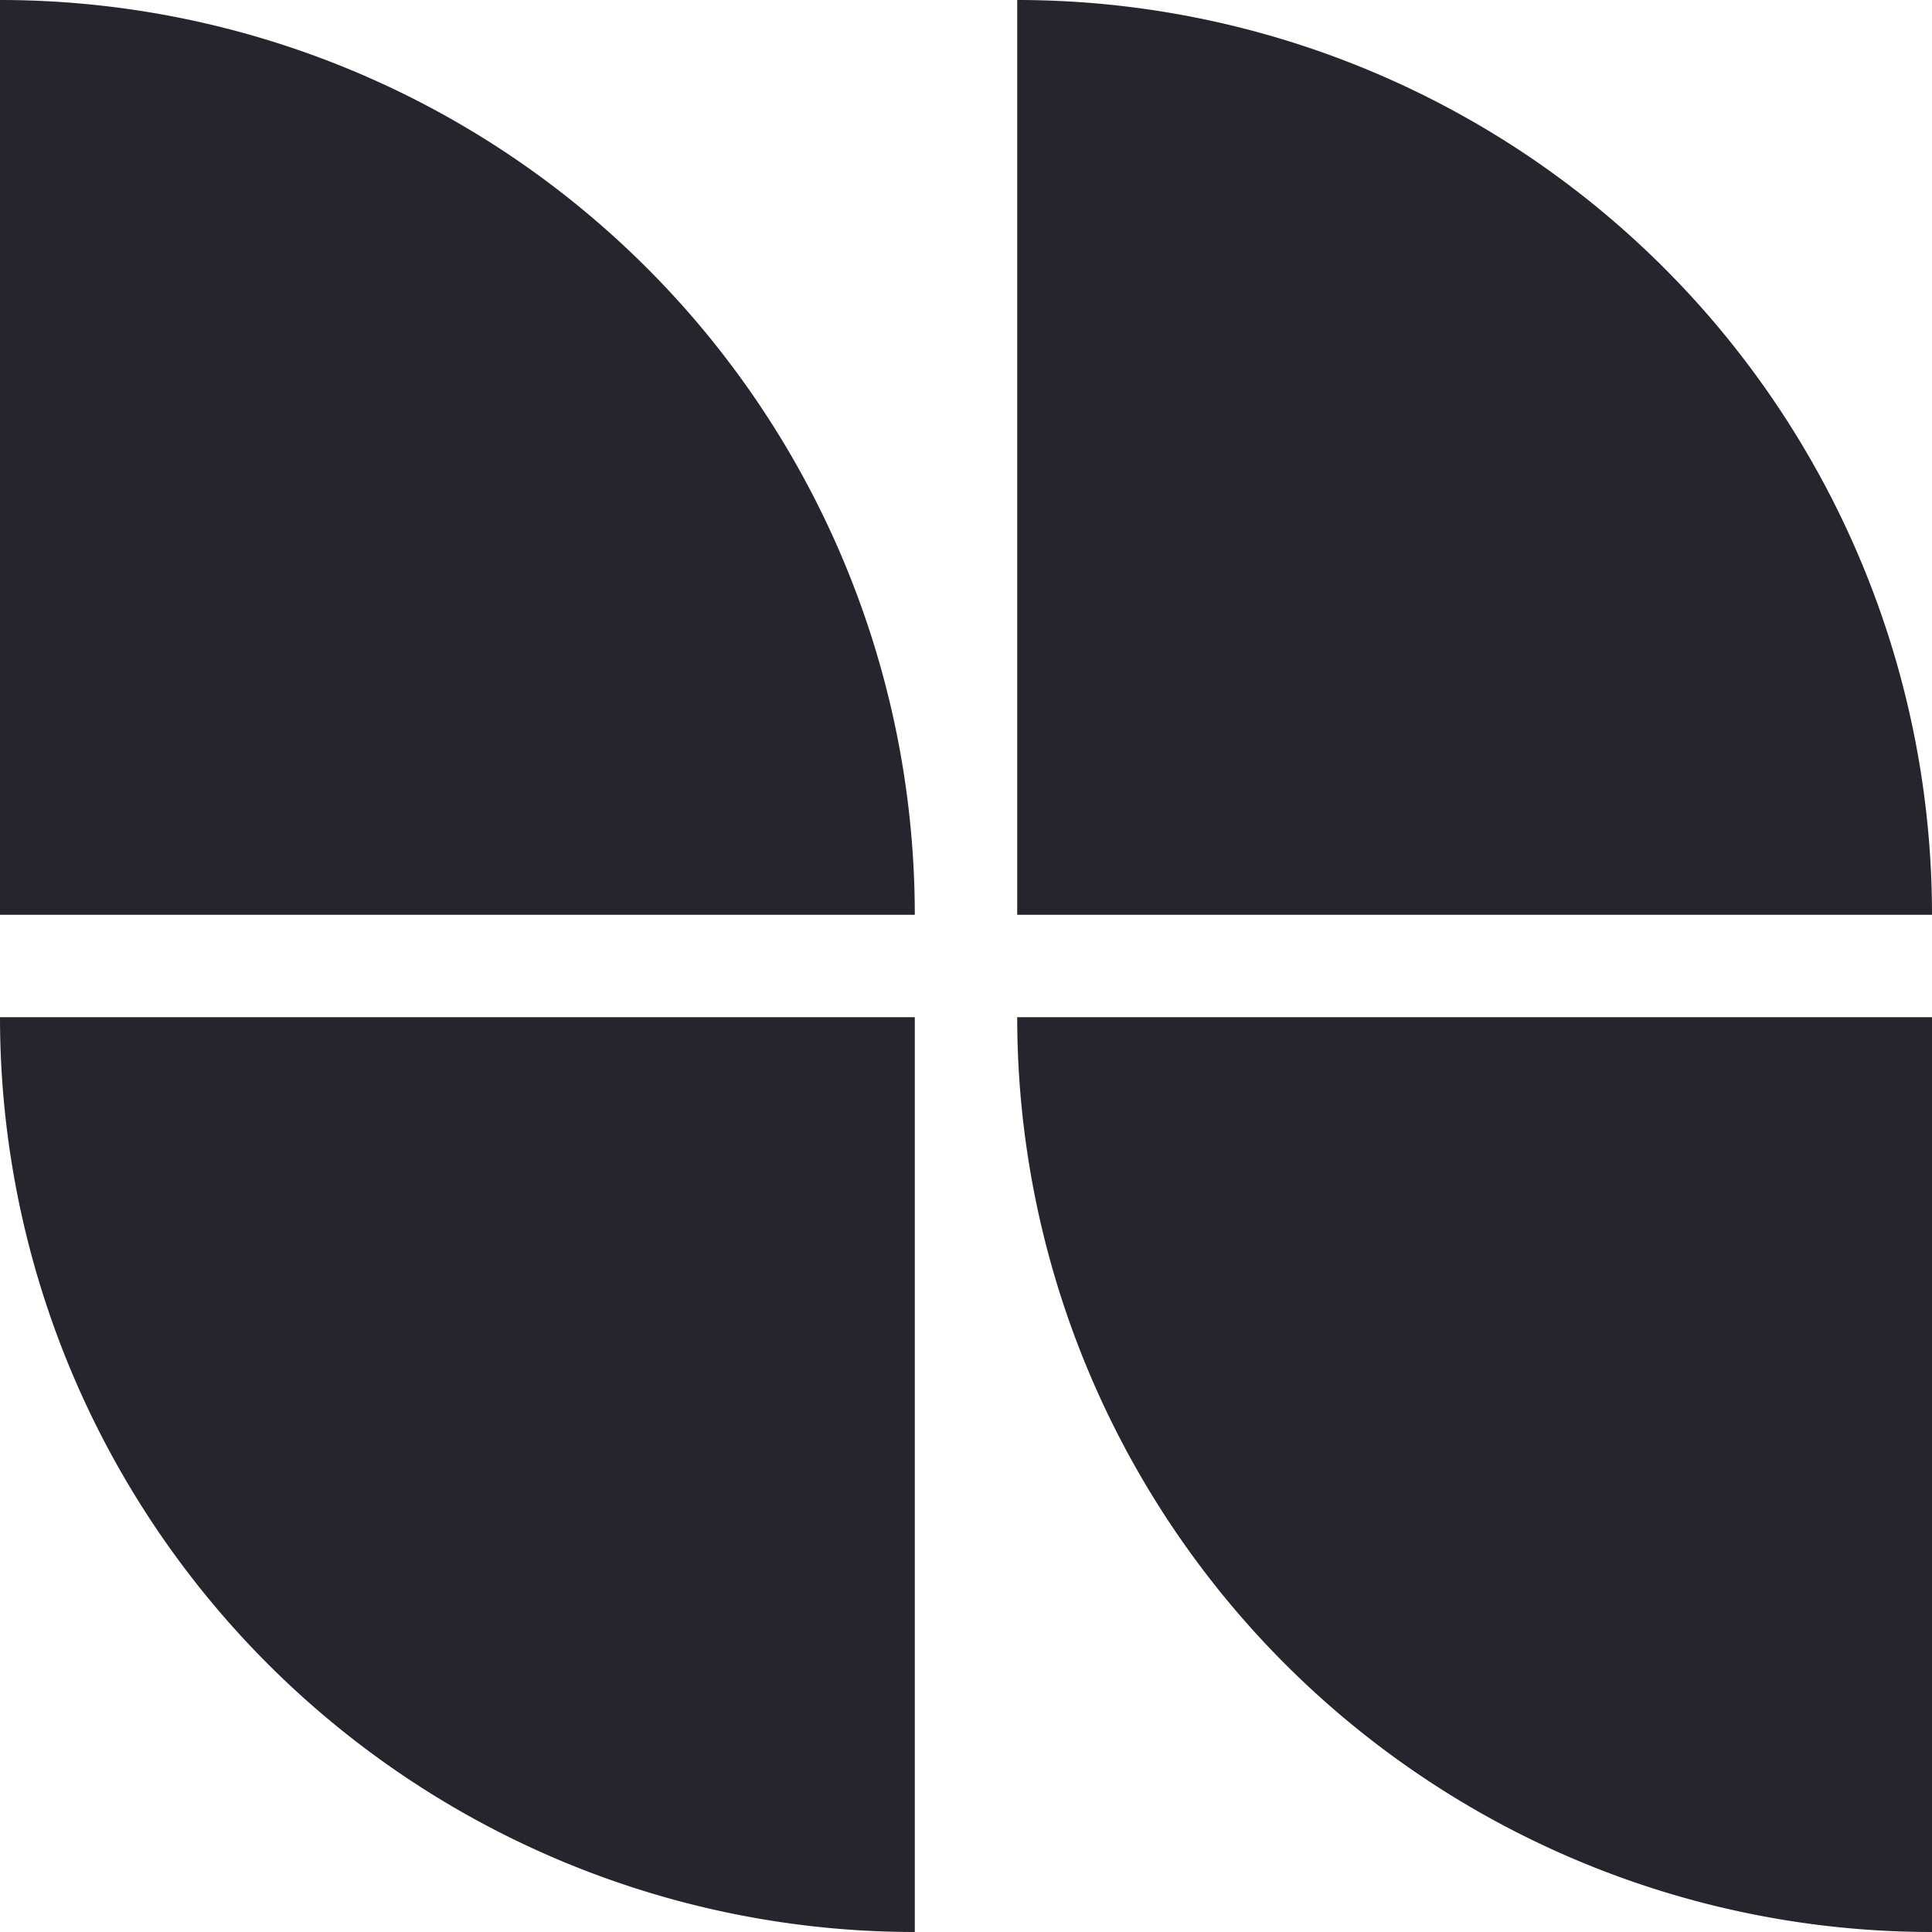
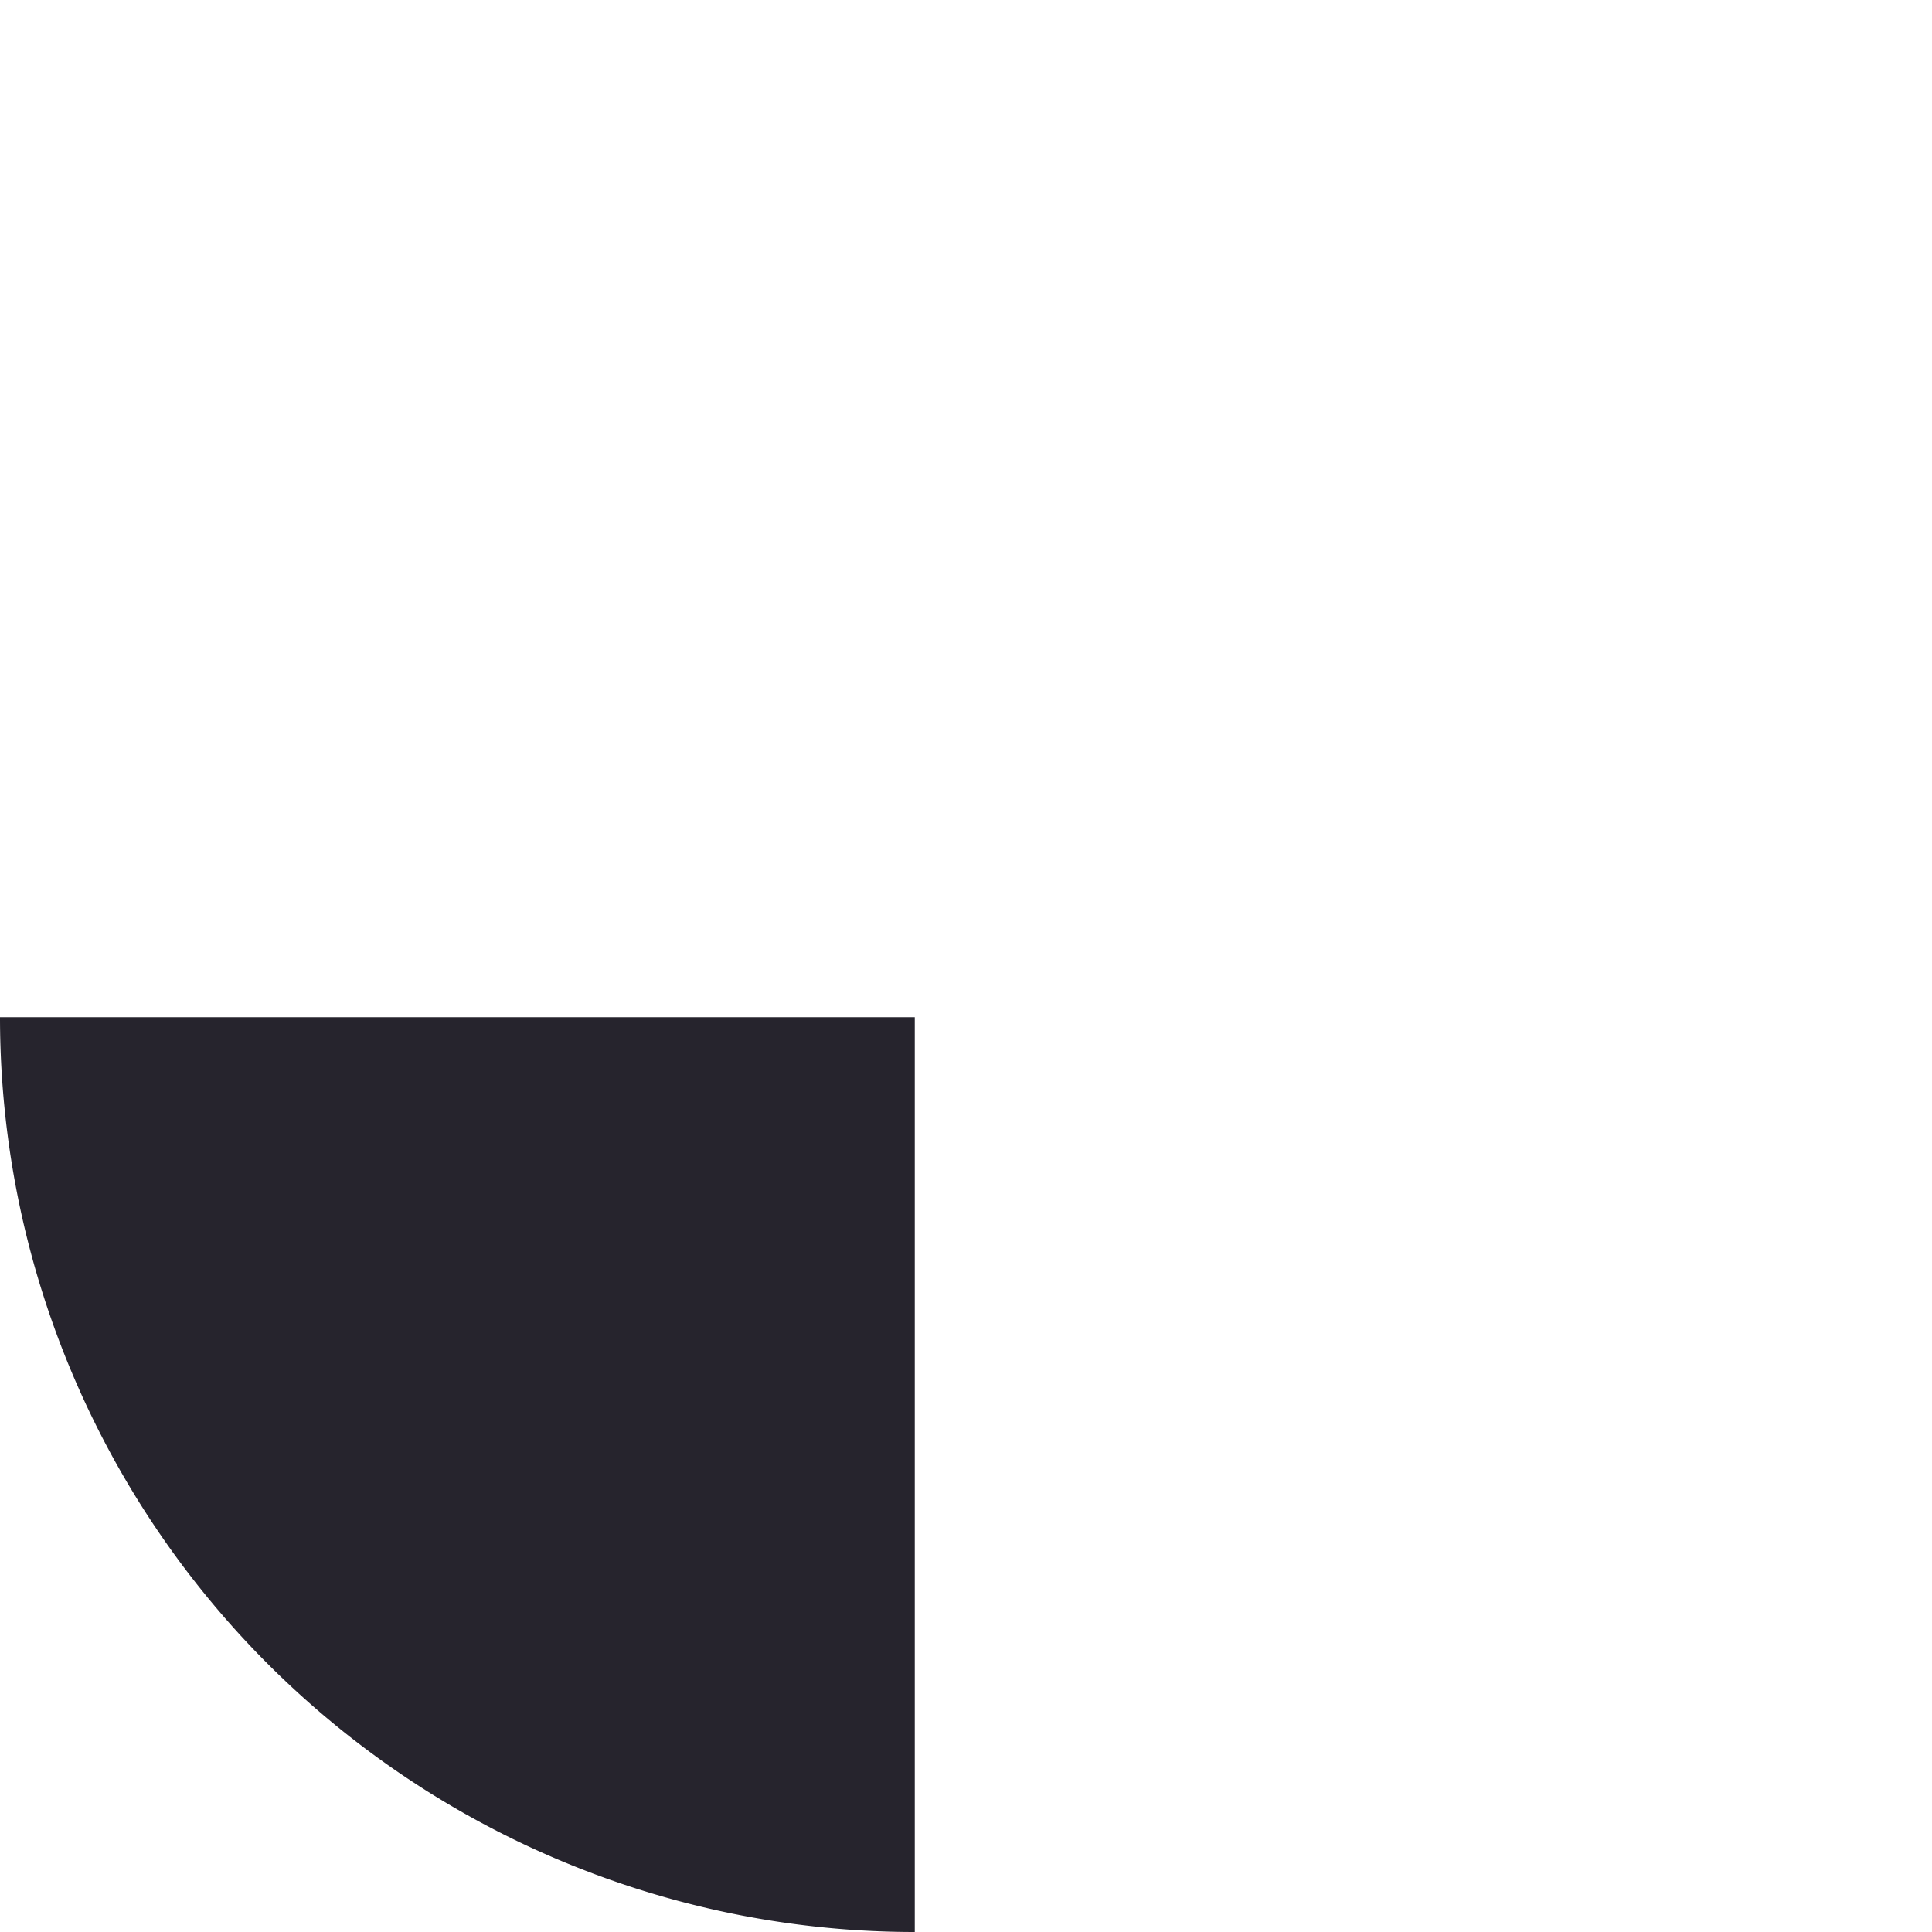
<svg xmlns="http://www.w3.org/2000/svg" width="47.779" height="47.779" viewBox="0 0 47.779 47.779">
  <g id="entretien-reparation" transform="translate(47.779) rotate(90)">
-     <path id="Tracé_128" data-name="Tracé 128" d="M22.623,0V22.623H0A22.623,22.623,0,0,1,22.623,0" transform="translate(0 25.156)" fill="#26242d" />
    <path id="Tracé_129" data-name="Tracé 129" d="M0,0H22.623A22.623,22.623,0,0,1,0,22.623Z" transform="translate(25.156 25.156)" fill="#26242d" />
-     <path id="Tracé_130" data-name="Tracé 130" d="M22.623,0V22.623H0A22.623,22.623,0,0,1,22.623,0" fill="#26242d" />
-     <path id="Tracé_131" data-name="Tracé 131" d="M0,0H22.623A22.623,22.623,0,0,1,0,22.623Z" transform="translate(25.156)" fill="#26242d" />
  </g>
</svg>